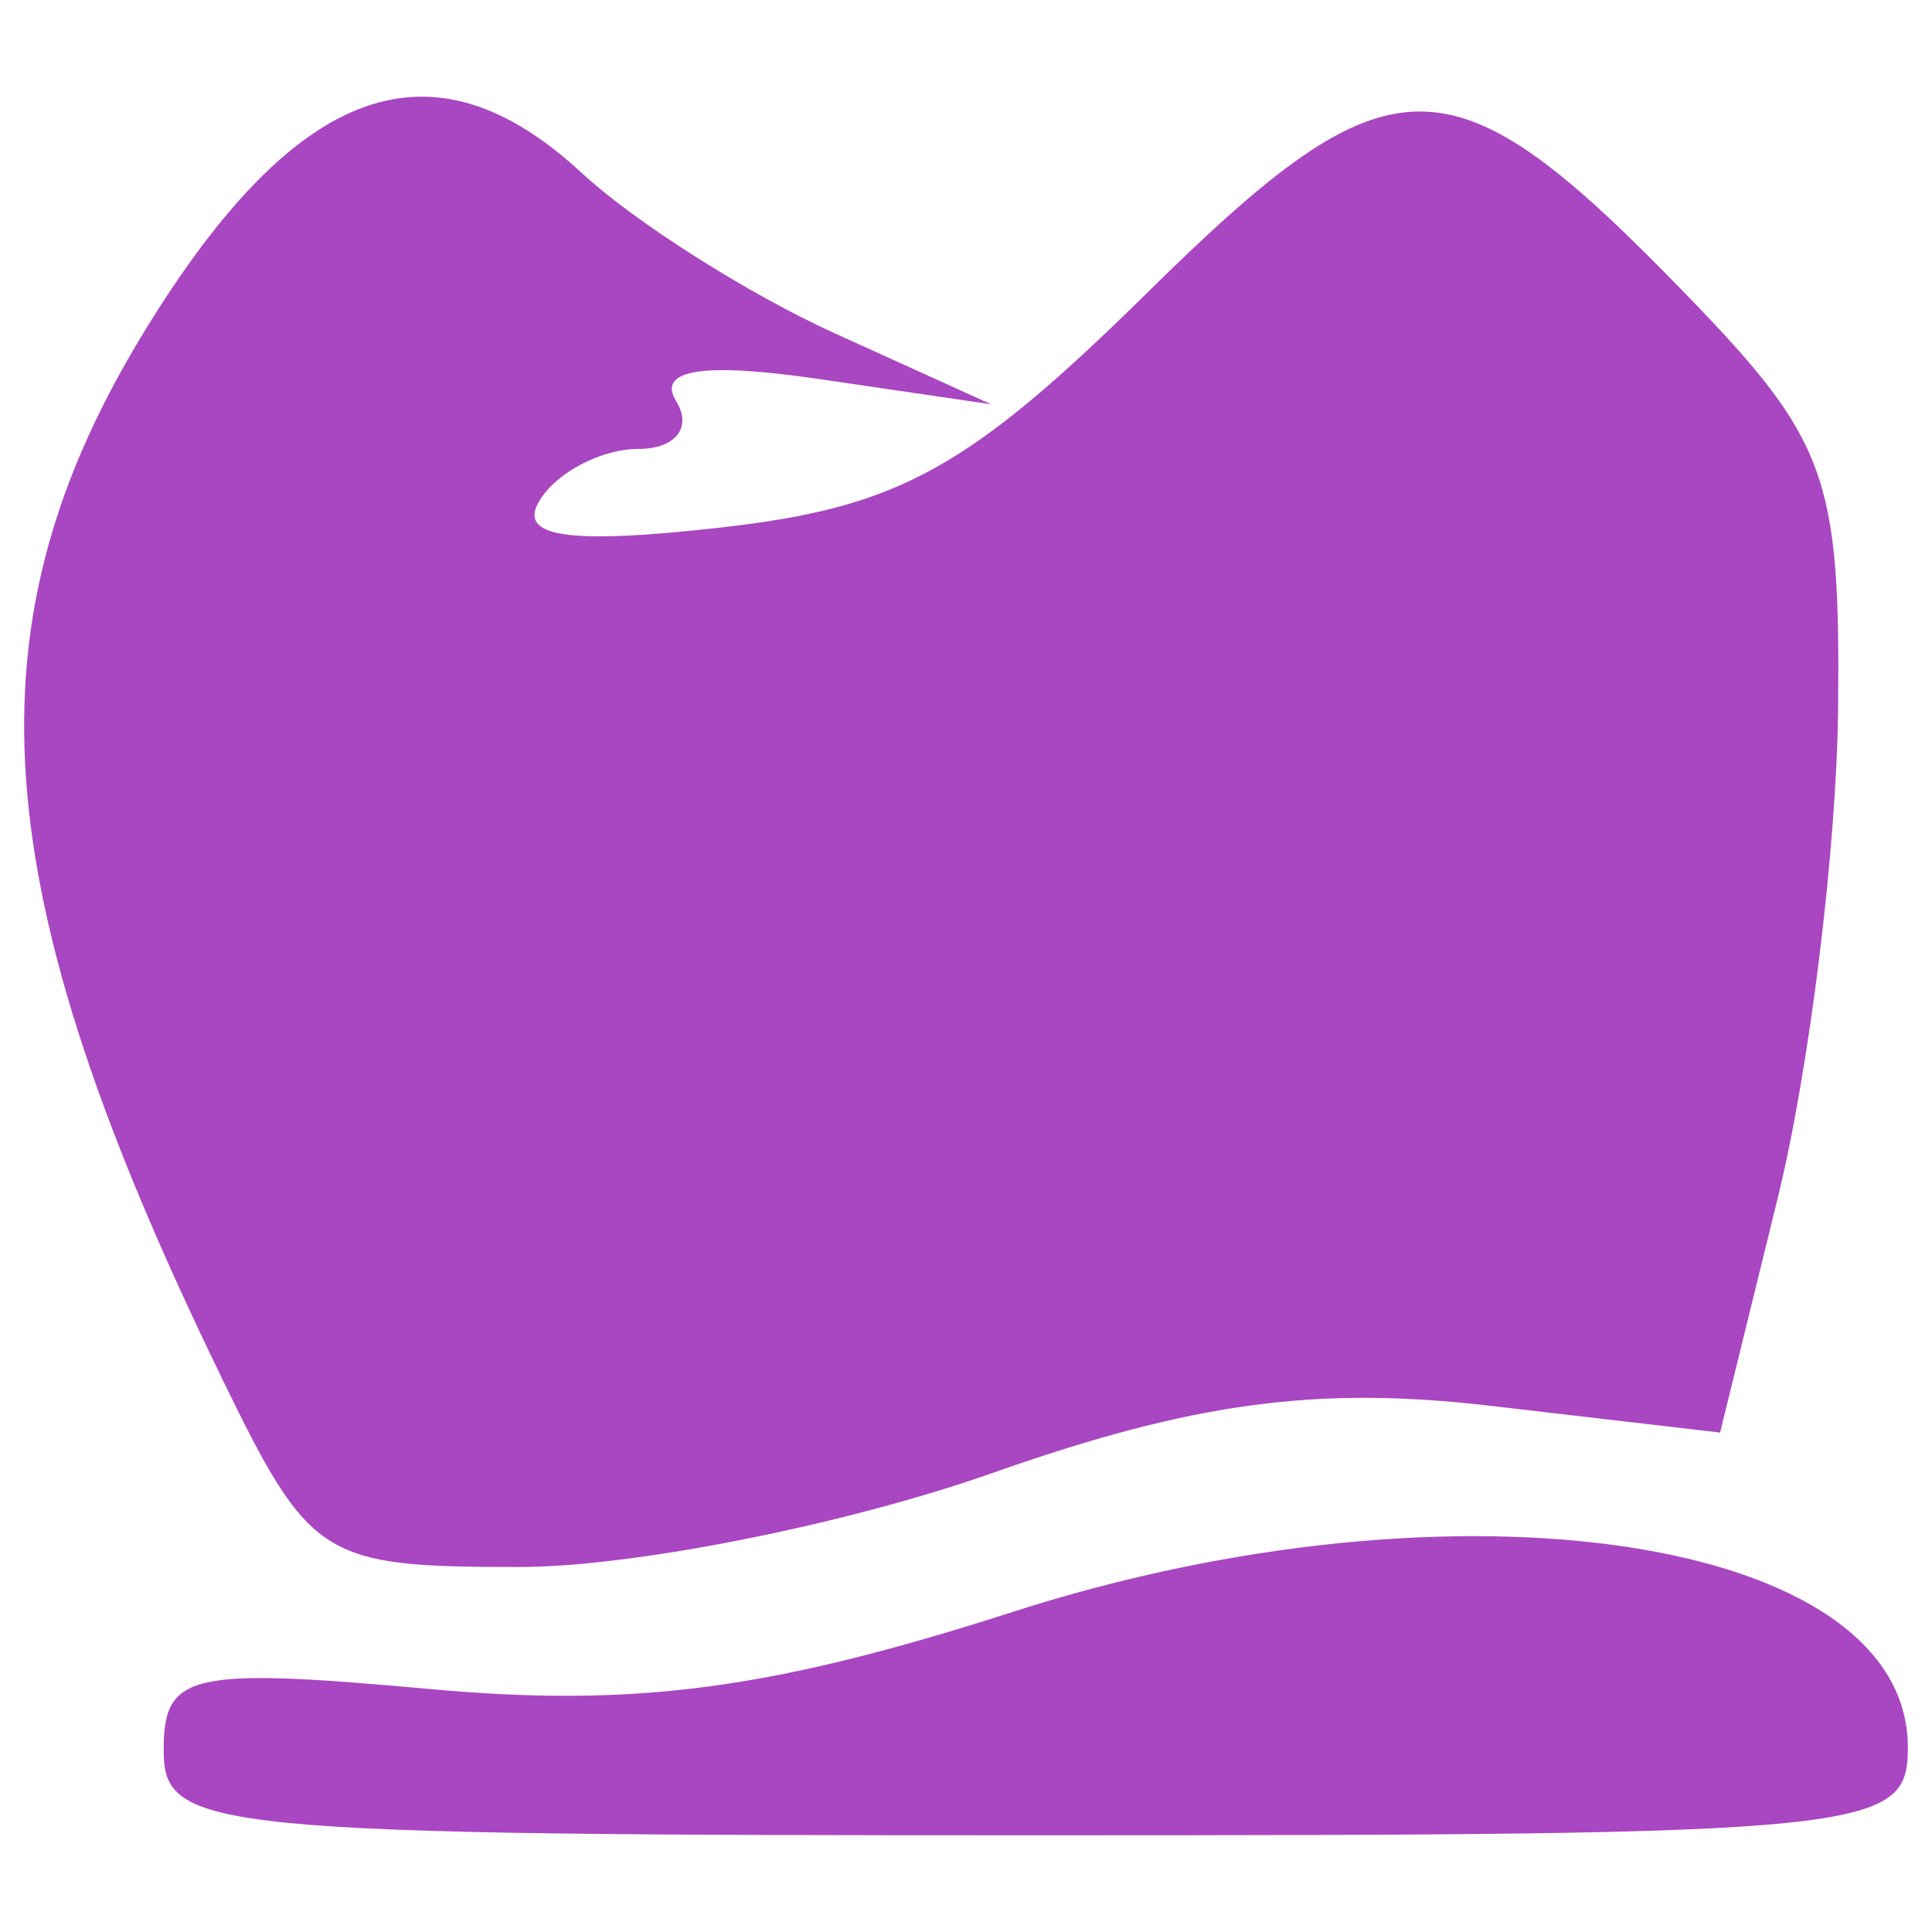
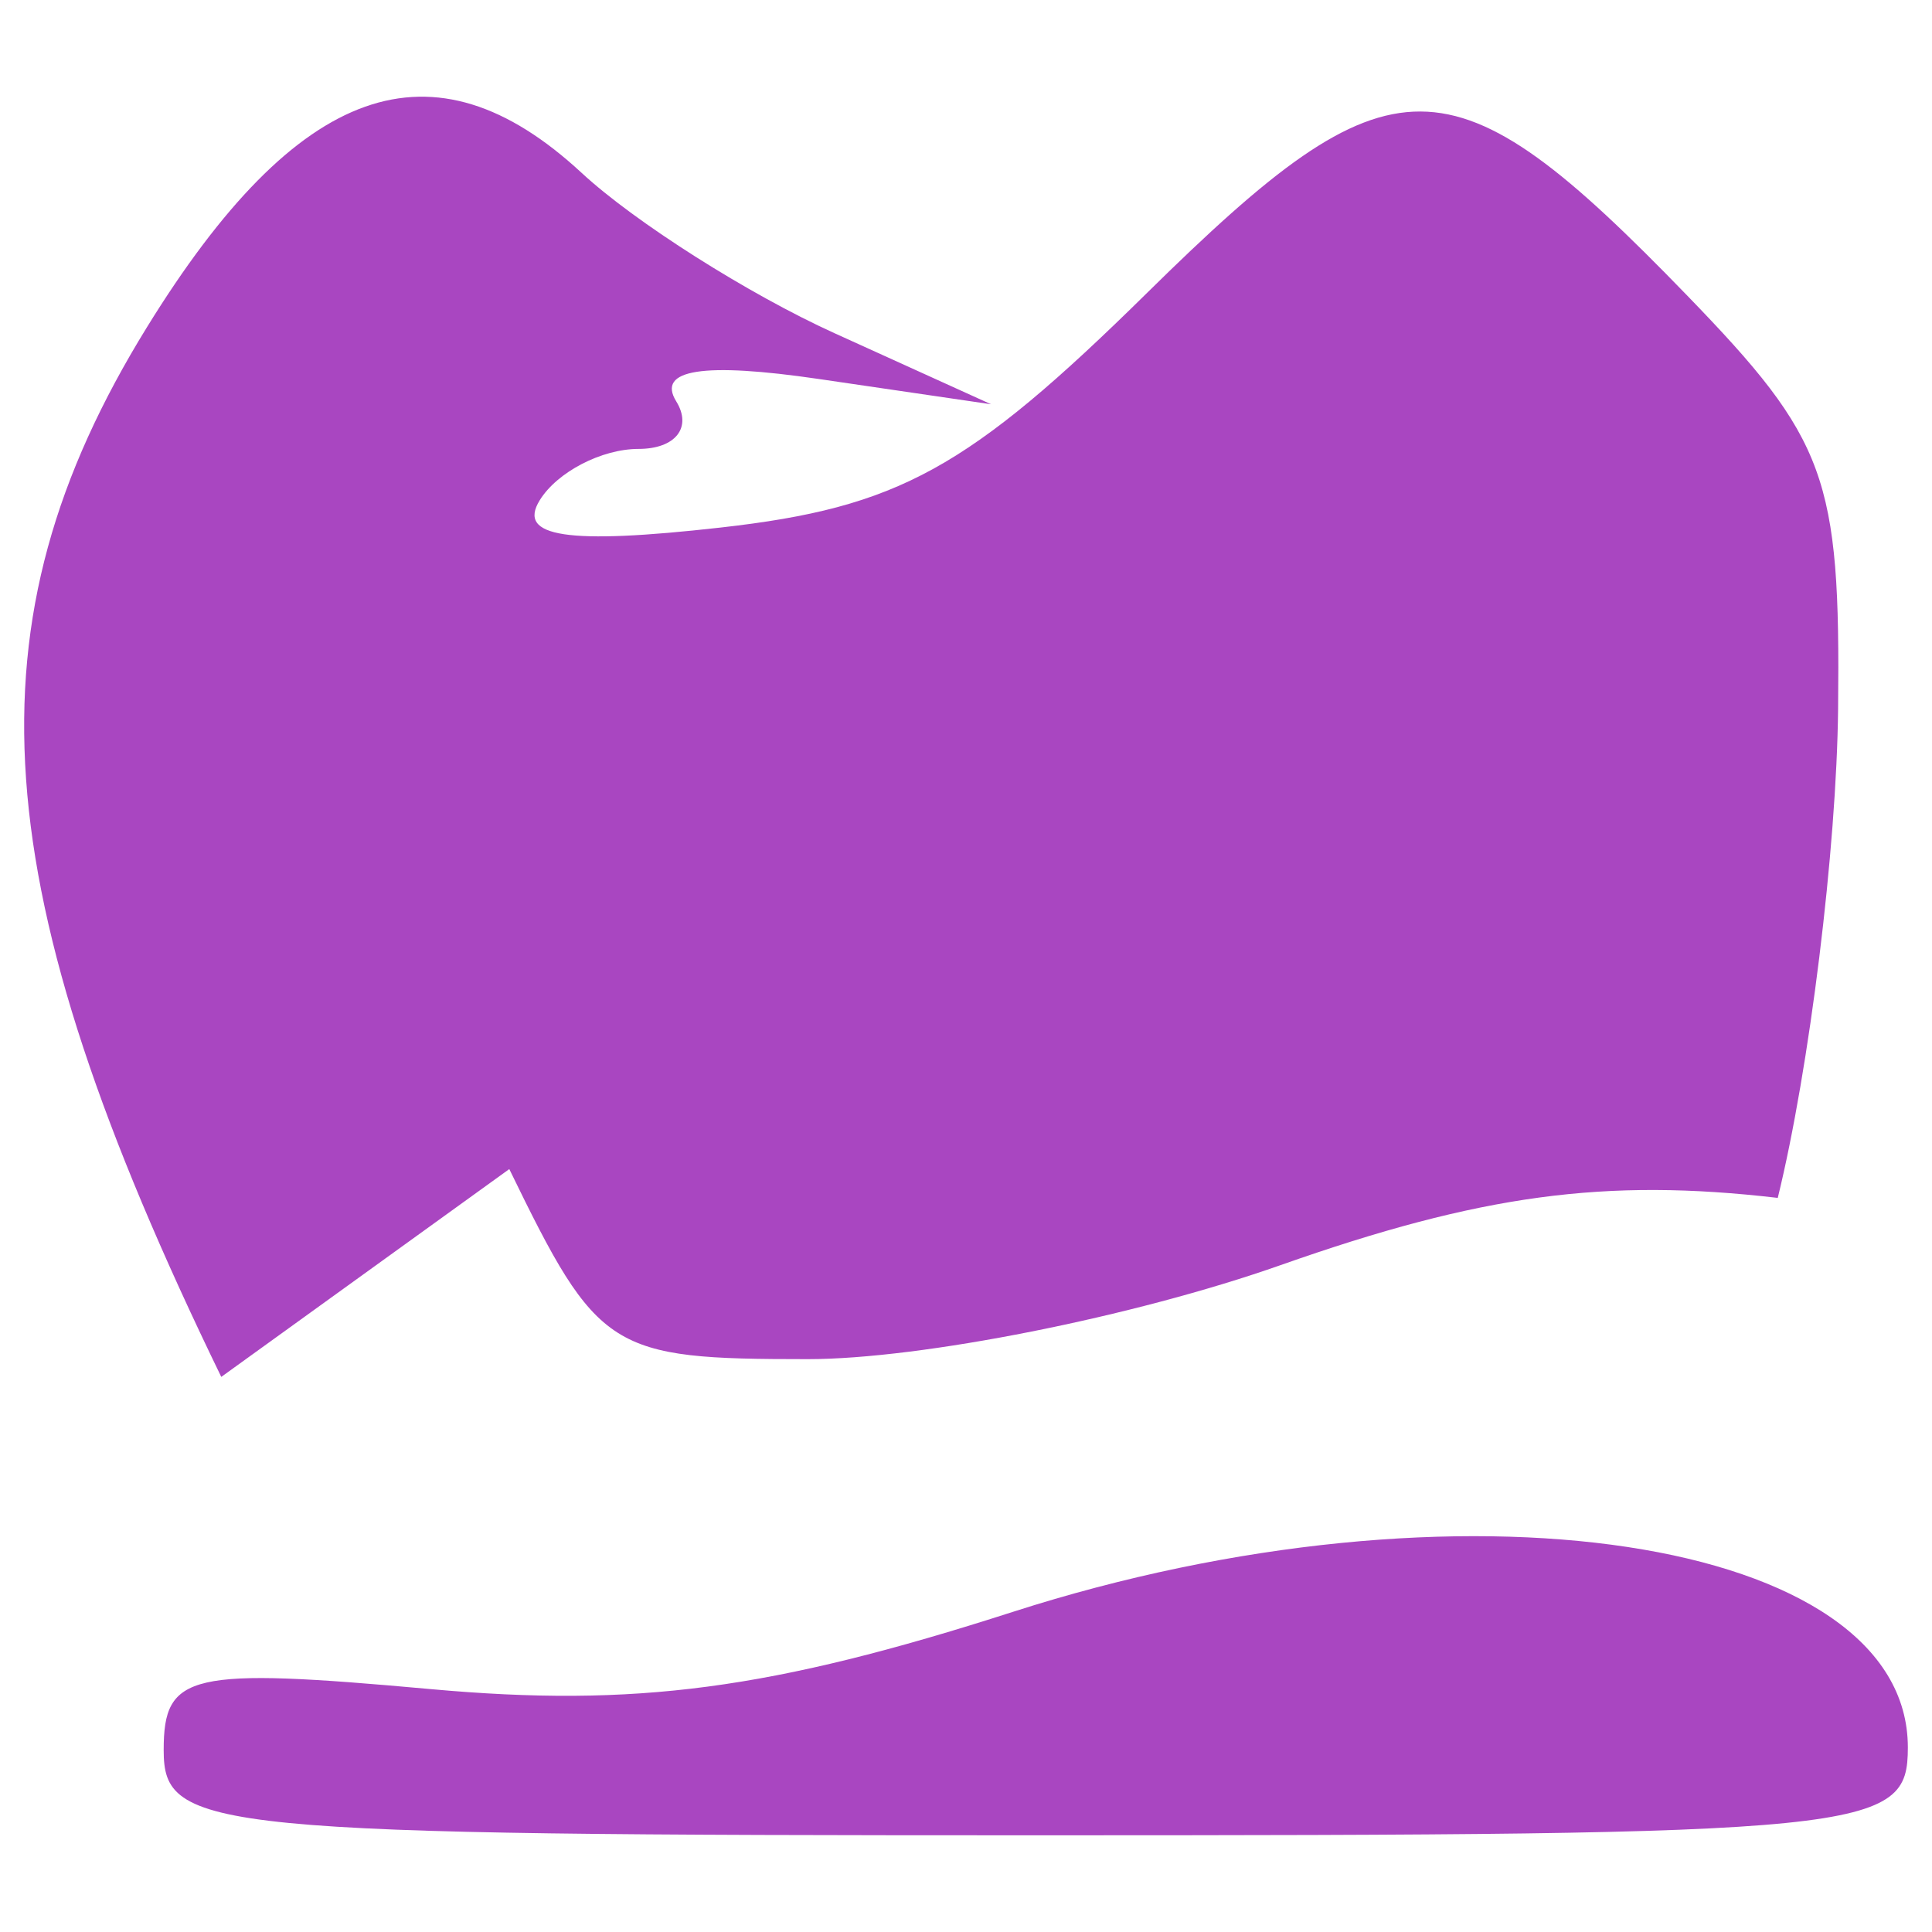
<svg xmlns="http://www.w3.org/2000/svg" xmlns:ns1="http://www.inkscape.org/namespaces/inkscape" xmlns:ns2="http://sodipodi.sourceforge.net/DTD/sodipodi-0.dtd" width="200mm" height="200mm" viewBox="0 0 200 200" version="1.1" id="svg1" xml:space="preserve" ns1:version="1.3.2 (091e20e, 2023-11-25, custom)">
  <ns2:namedview id="namedview1" pagecolor="#ffffff" bordercolor="#000000" borderopacity="0.25" ns1:showpageshadow="2" ns1:pageopacity="0.0" ns1:pagecheckerboard="0" ns1:deskcolor="#d1d1d1" ns1:document-units="mm" showguides="false" ns1:zoom="0.54208404" ns1:cx="93.158988" ns1:cy="249.96124" ns1:window-width="2560" ns1:window-height="1494" ns1:window-x="-11" ns1:window-y="-11" ns1:window-maximized="1" ns1:current-layer="layer1" />
  <defs id="defs1" />
  <g ns1:label="Livello 1" ns1:groupmode="layer" id="layer1">
-     <path style="fill:#a946c1;stroke-width:1.597;fill-opacity:1" d="m 16.944,181.17 c 0,-7.968 2.668,-8.578 27.626,-6.315 21.182,1.921 35.246,0.055 60.292,-7.998 46.088,-14.819 92.638,-7.766 92.638,14.037 0,8.731 -3.625,9.096 -90.278,9.096 -85.694,0 -90.278,-0.448 -90.278,-8.82 z m 5.962,-38.634 C -1.792,91.749 -3.717,64.544 15.215,33.867 30.817,8.586 44.81,3.623 60.221,17.905 c 5.48,5.078 17.255,12.543 26.167,16.588 l 16.204,7.355 -17.817,-2.613 c -11.982,-1.757 -16.82,-1 -14.773,2.312 1.674,2.709 -0.081,4.925 -3.901,4.925 -3.819,0 -8.421,2.389 -10.226,5.31 -2.367,3.83 2.849,4.619 18.721,2.83 18.403,-2.074 25.627,-6.05 44.16,-24.304 25.459,-25.077 31.361,-25.049 55.878,0.263 14.458,14.926 15.896,18.86 15.645,42.79 -0.152,14.494 -2.963,37.284 -6.246,50.645 l -5.969,24.292 -23.847,-2.777 c -17.874,-2.082 -30.765,-0.339 -51.465,6.958 -15.19,5.354 -37.216,9.735 -48.948,9.735 -20.508,0 -21.7,-0.759 -30.899,-19.676 z" id="path2" />
+     <path style="fill:#a946c1;stroke-width:1.597;fill-opacity:1" d="m 16.944,181.17 c 0,-7.968 2.668,-8.578 27.626,-6.315 21.182,1.921 35.246,0.055 60.292,-7.998 46.088,-14.819 92.638,-7.766 92.638,14.037 0,8.731 -3.625,9.096 -90.278,9.096 -85.694,0 -90.278,-0.448 -90.278,-8.82 z m 5.962,-38.634 C -1.792,91.749 -3.717,64.544 15.215,33.867 30.817,8.586 44.81,3.623 60.221,17.905 c 5.48,5.078 17.255,12.543 26.167,16.588 l 16.204,7.355 -17.817,-2.613 c -11.982,-1.757 -16.82,-1 -14.773,2.312 1.674,2.709 -0.081,4.925 -3.901,4.925 -3.819,0 -8.421,2.389 -10.226,5.31 -2.367,3.83 2.849,4.619 18.721,2.83 18.403,-2.074 25.627,-6.05 44.16,-24.304 25.459,-25.077 31.361,-25.049 55.878,0.263 14.458,14.926 15.896,18.86 15.645,42.79 -0.152,14.494 -2.963,37.284 -6.246,50.645 c -17.874,-2.082 -30.765,-0.339 -51.465,6.958 -15.19,5.354 -37.216,9.735 -48.948,9.735 -20.508,0 -21.7,-0.759 -30.899,-19.676 z" id="path2" />
  </g>
</svg>